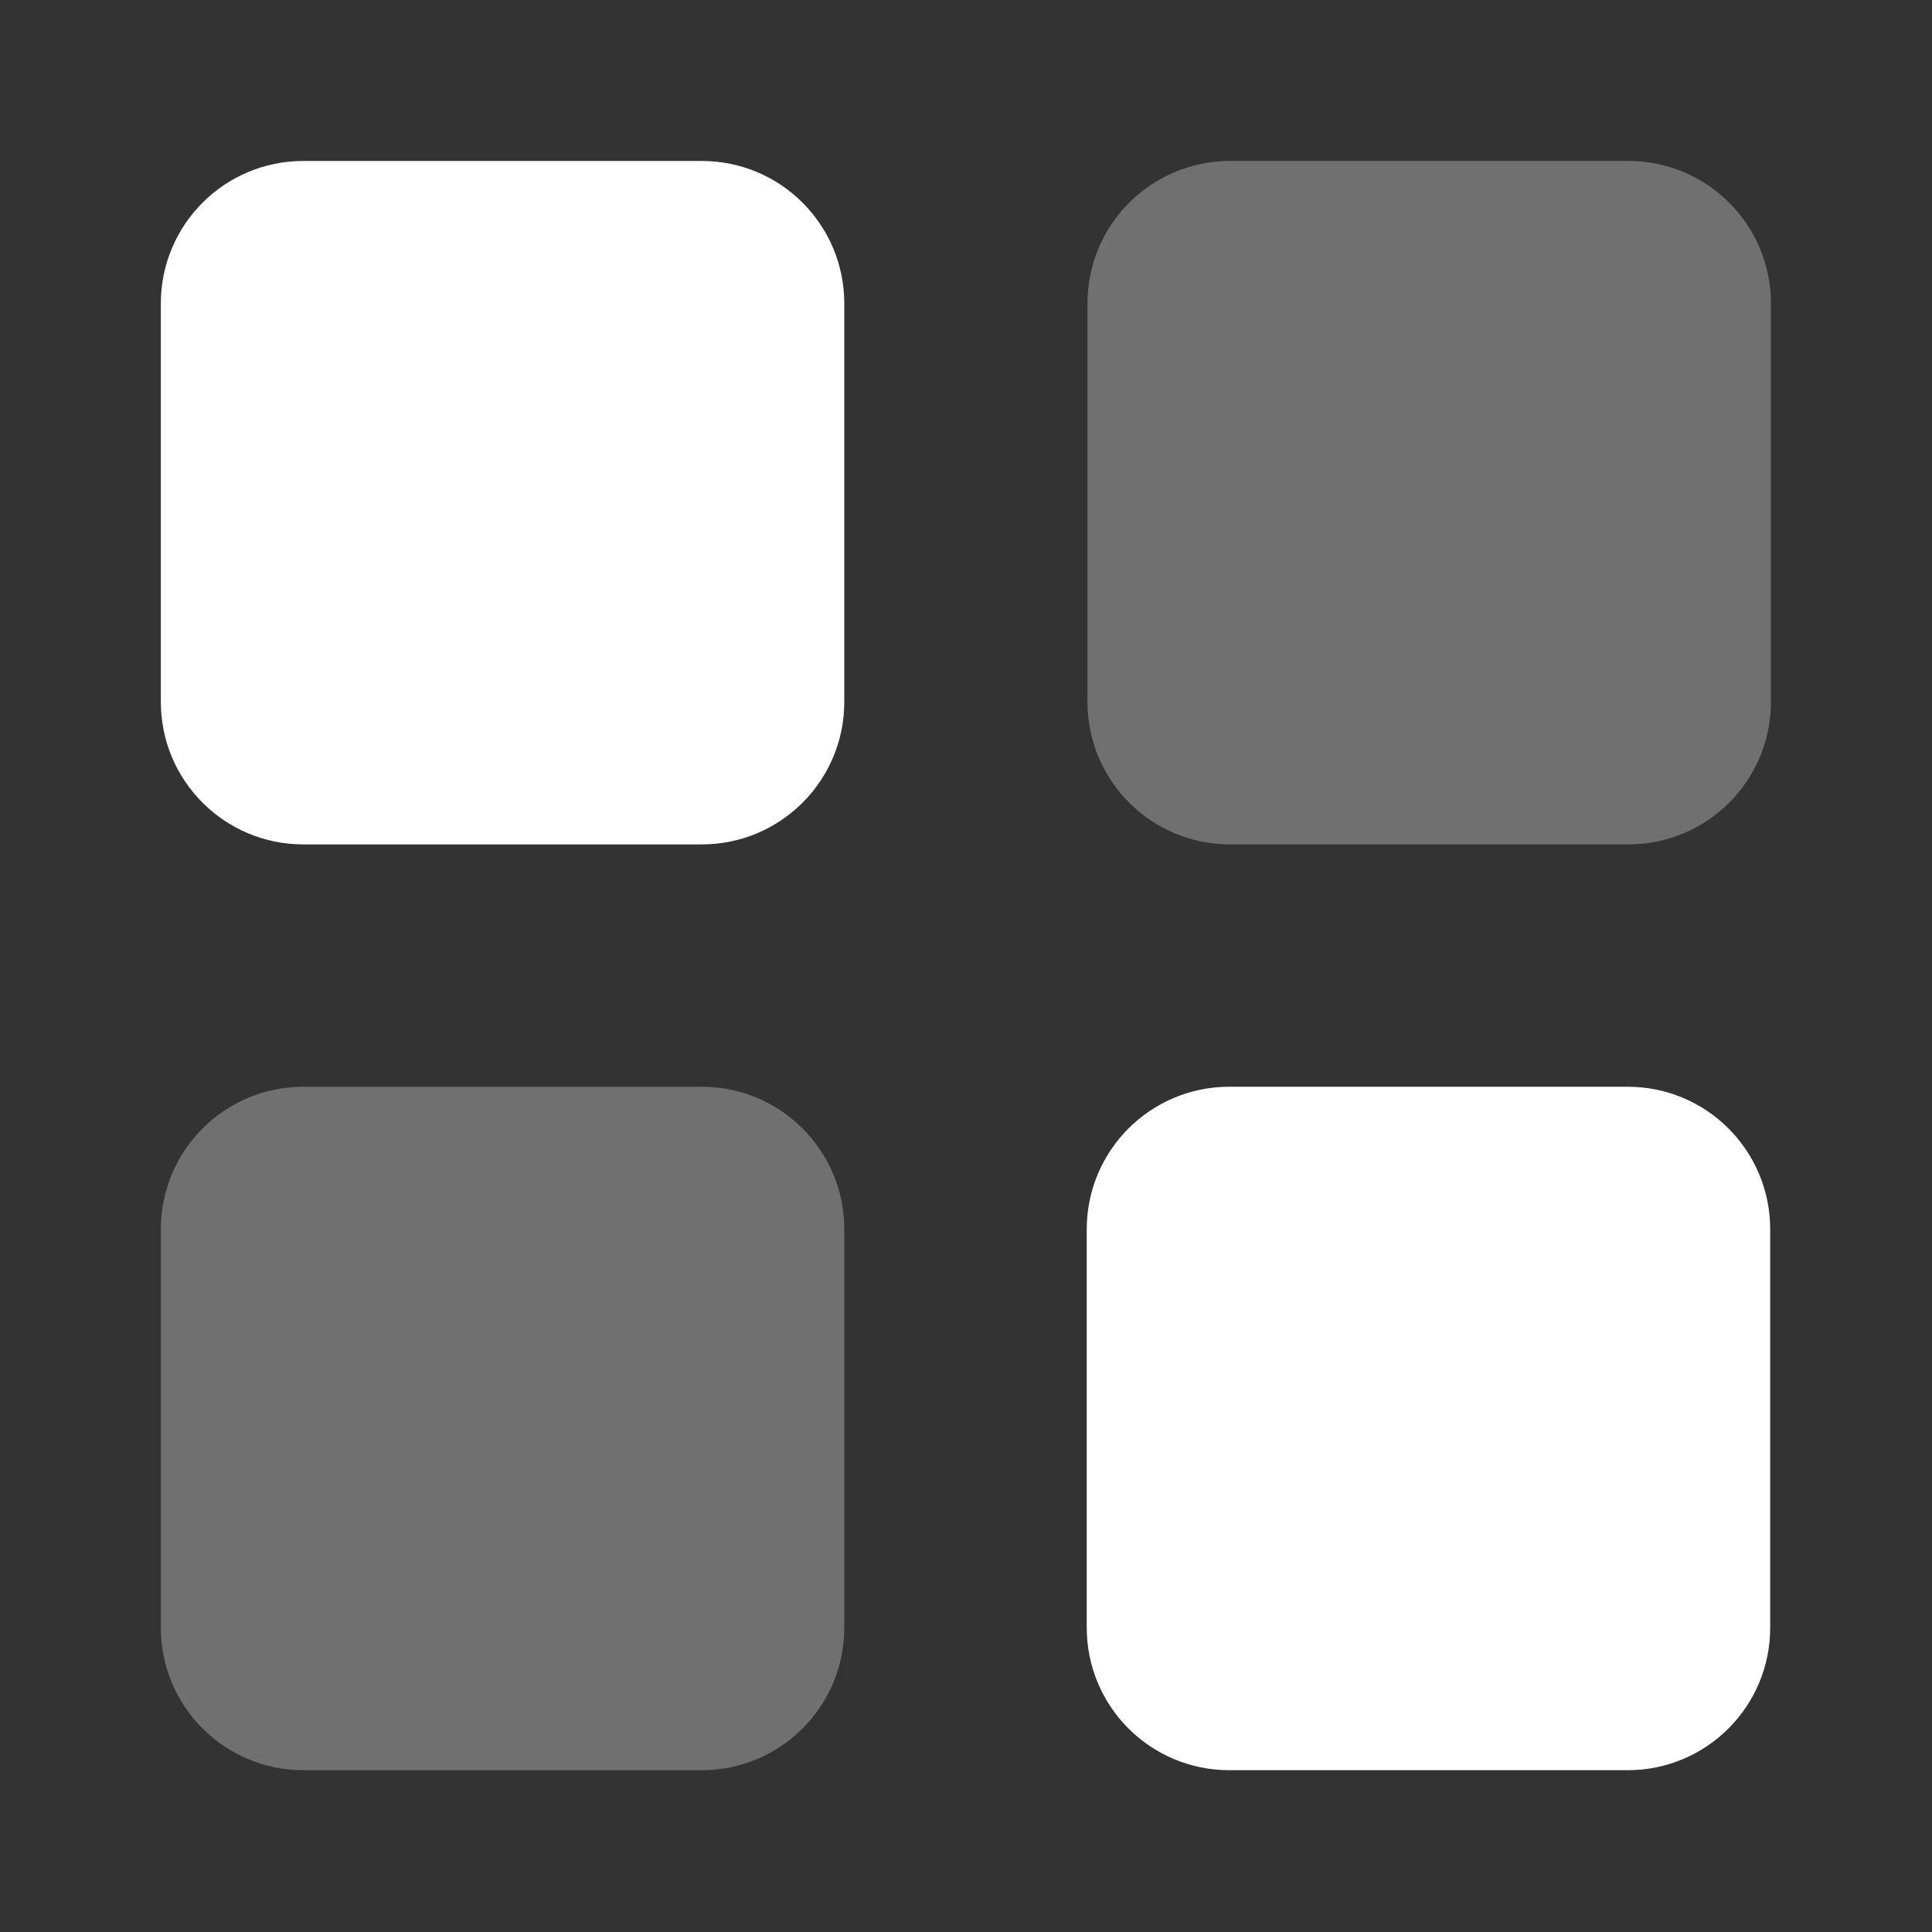
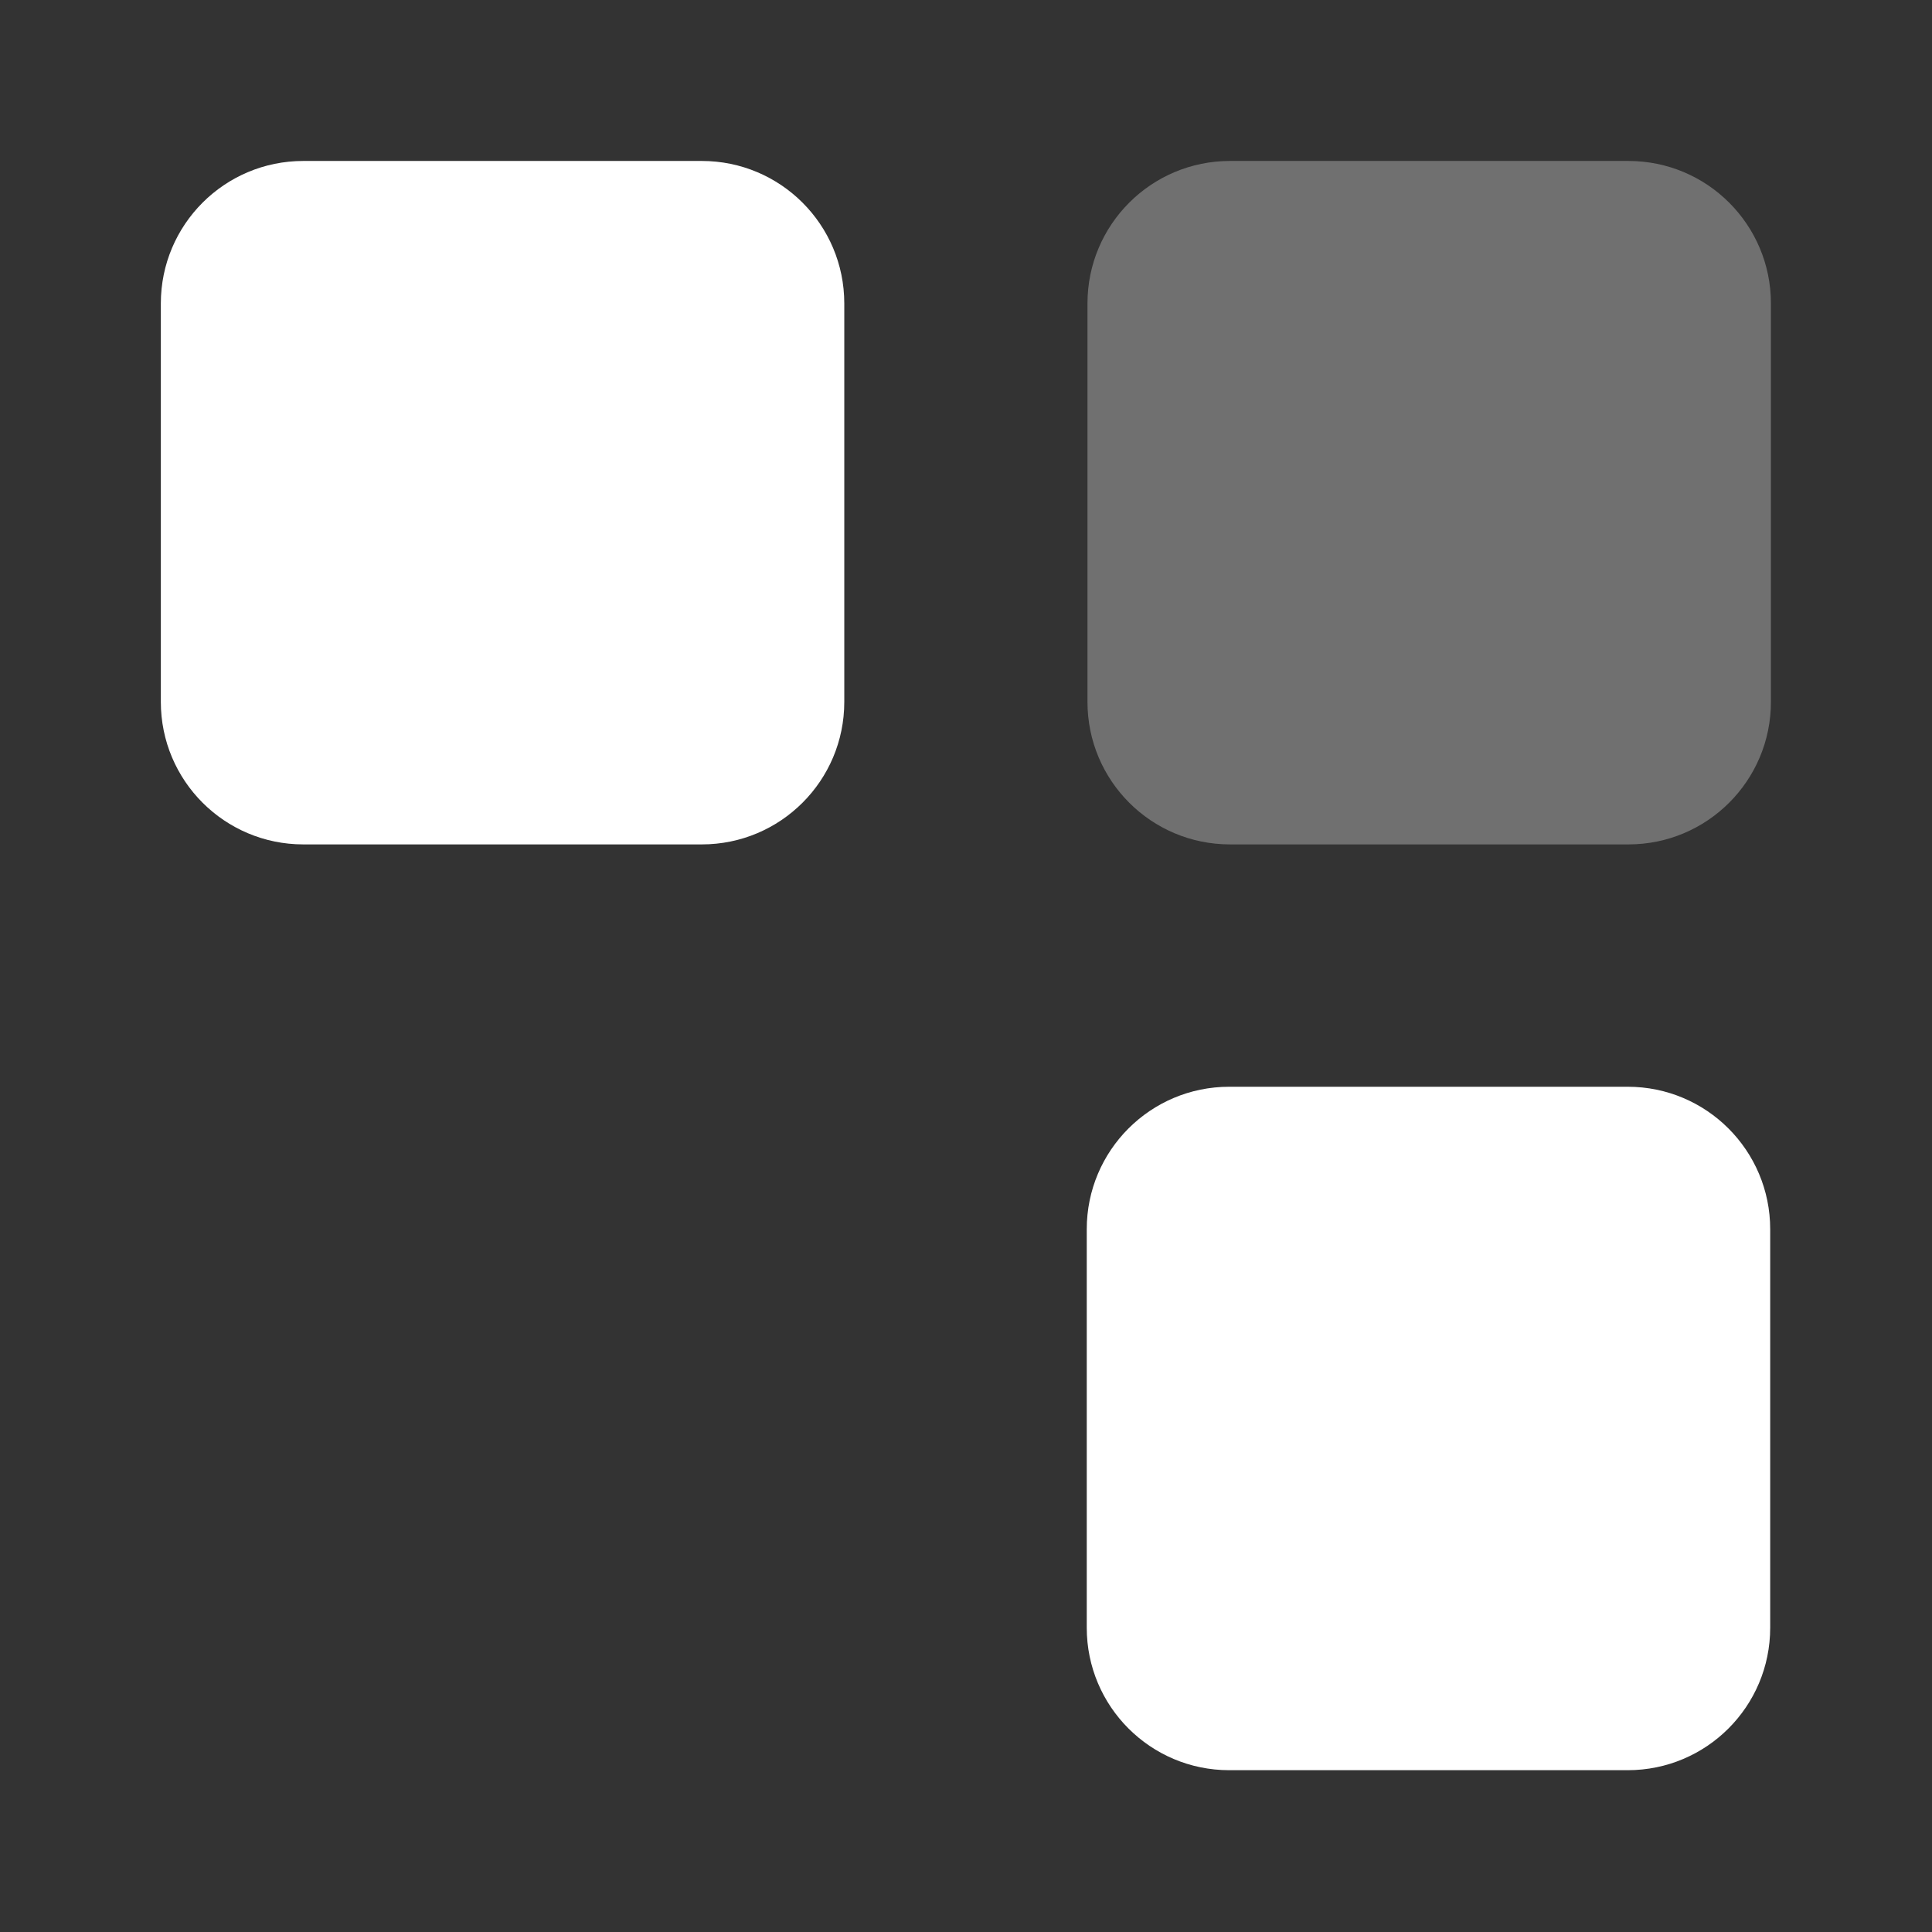
<svg xmlns="http://www.w3.org/2000/svg" width="16" height="16" viewBox="0 0 16 16" fill="none">
  <rect x="0" y="0" width="16" height="16" fill="#333333" stroke="none" />
  <path d="M5.812 1.333H2.512C1.86 1.333 1.332 1.861 1.332 2.513V5.813C1.332 6.465 1.86 6.993 2.512 6.993H5.812C6.464 6.993 6.992 6.465 6.992 5.813V2.513C6.992 1.861 6.464 1.333 5.812 1.333Z" fill="white" />
  <g opacity="0.3">
    <path d="M13.486 1.333H10.186C9.534 1.333 9.006 1.861 9.006 2.513V5.813C9.006 6.465 9.534 6.993 10.186 6.993H13.486C14.138 6.993 14.666 6.465 14.666 5.813V2.513C14.666 1.861 14.138 1.333 13.486 1.333Z" fill="white" />
  </g>
-   <path d="M13.48 9H10.18C9.528 9 9 9.528 9 10.18V13.48C9 14.132 9.528 14.66 10.18 14.66H13.48C14.132 14.66 14.66 14.132 14.66 13.48V10.18C14.66 9.528 14.132 9 13.48 9Z" fill="white" />
+   <path d="M13.48 9H10.18C9.528 9 9 9.528 9 10.18V13.48C9 14.132 9.528 14.66 10.18 14.66H13.48C14.132 14.66 14.66 14.132 14.66 13.48V10.18C14.66 9.528 14.132 9 13.48 9" fill="white" />
  <g opacity="0.3">
-     <path d="M5.812 9H2.512C1.86 9 1.332 9.528 1.332 10.18V13.48C1.332 14.132 1.86 14.66 2.512 14.66H5.812C6.464 14.66 6.992 14.132 6.992 13.48V10.18C6.992 9.528 6.464 9 5.812 9Z" fill="white" />
-   </g>
+     </g>
</svg>